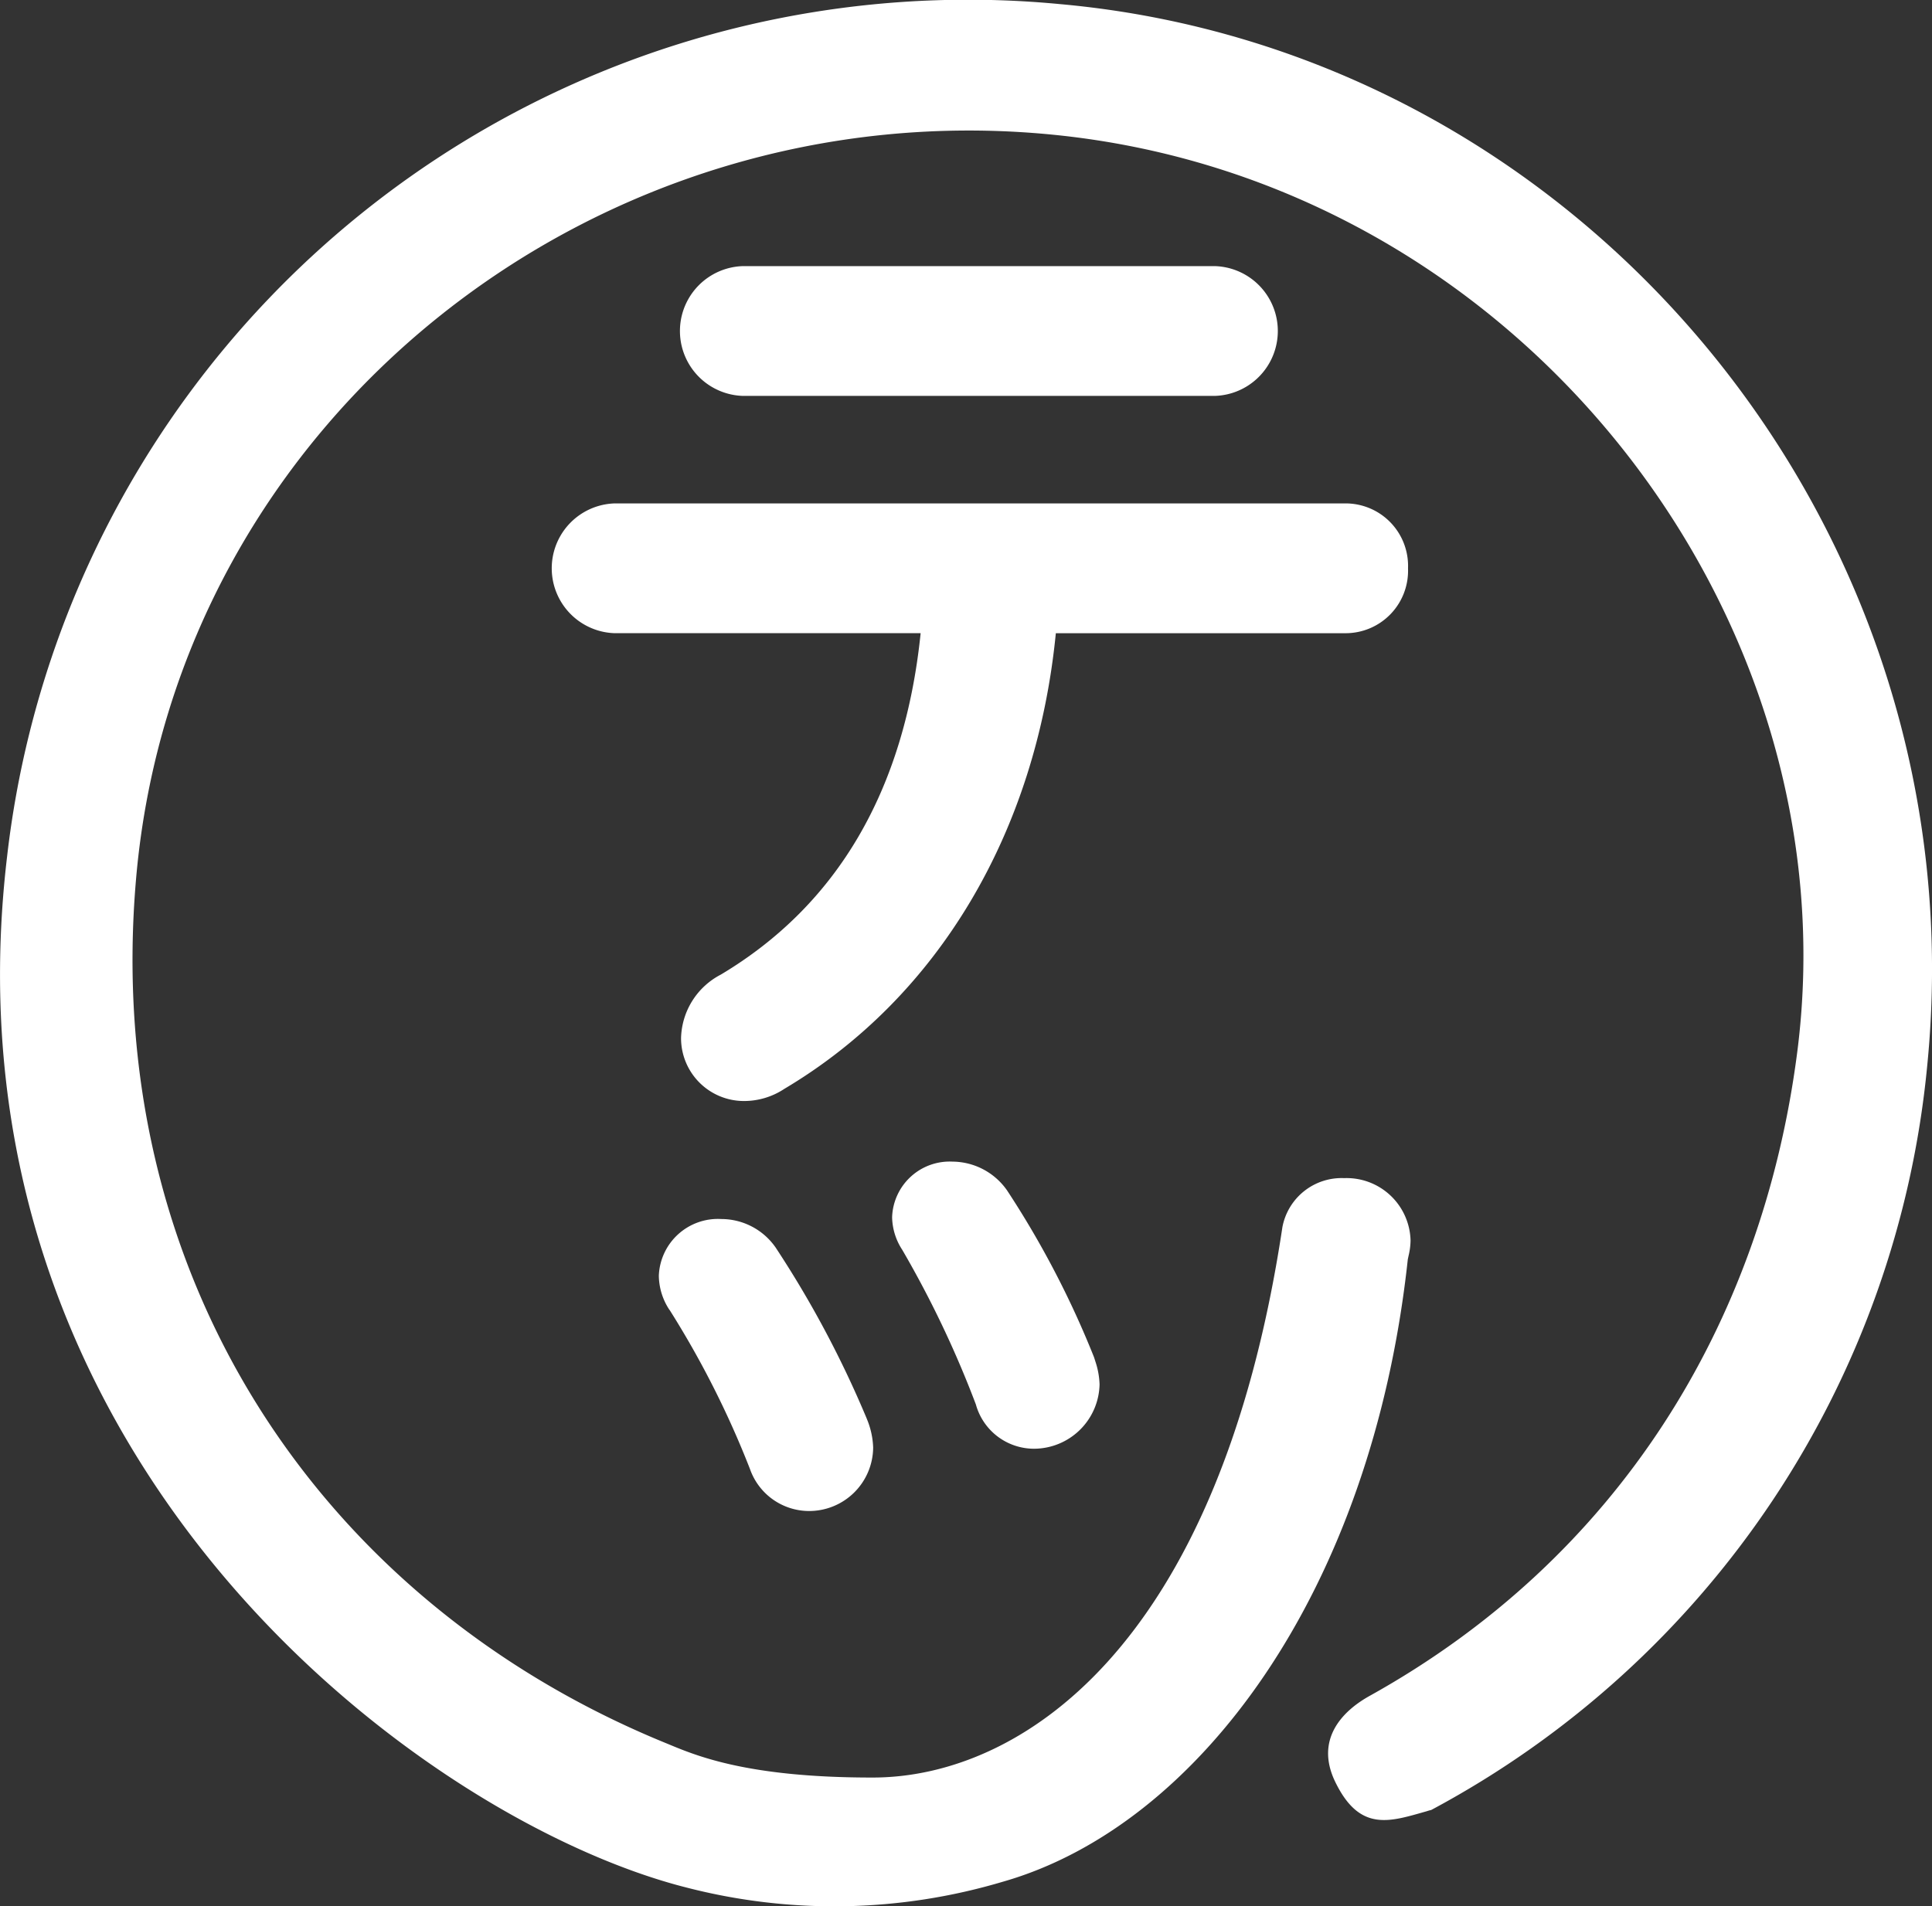
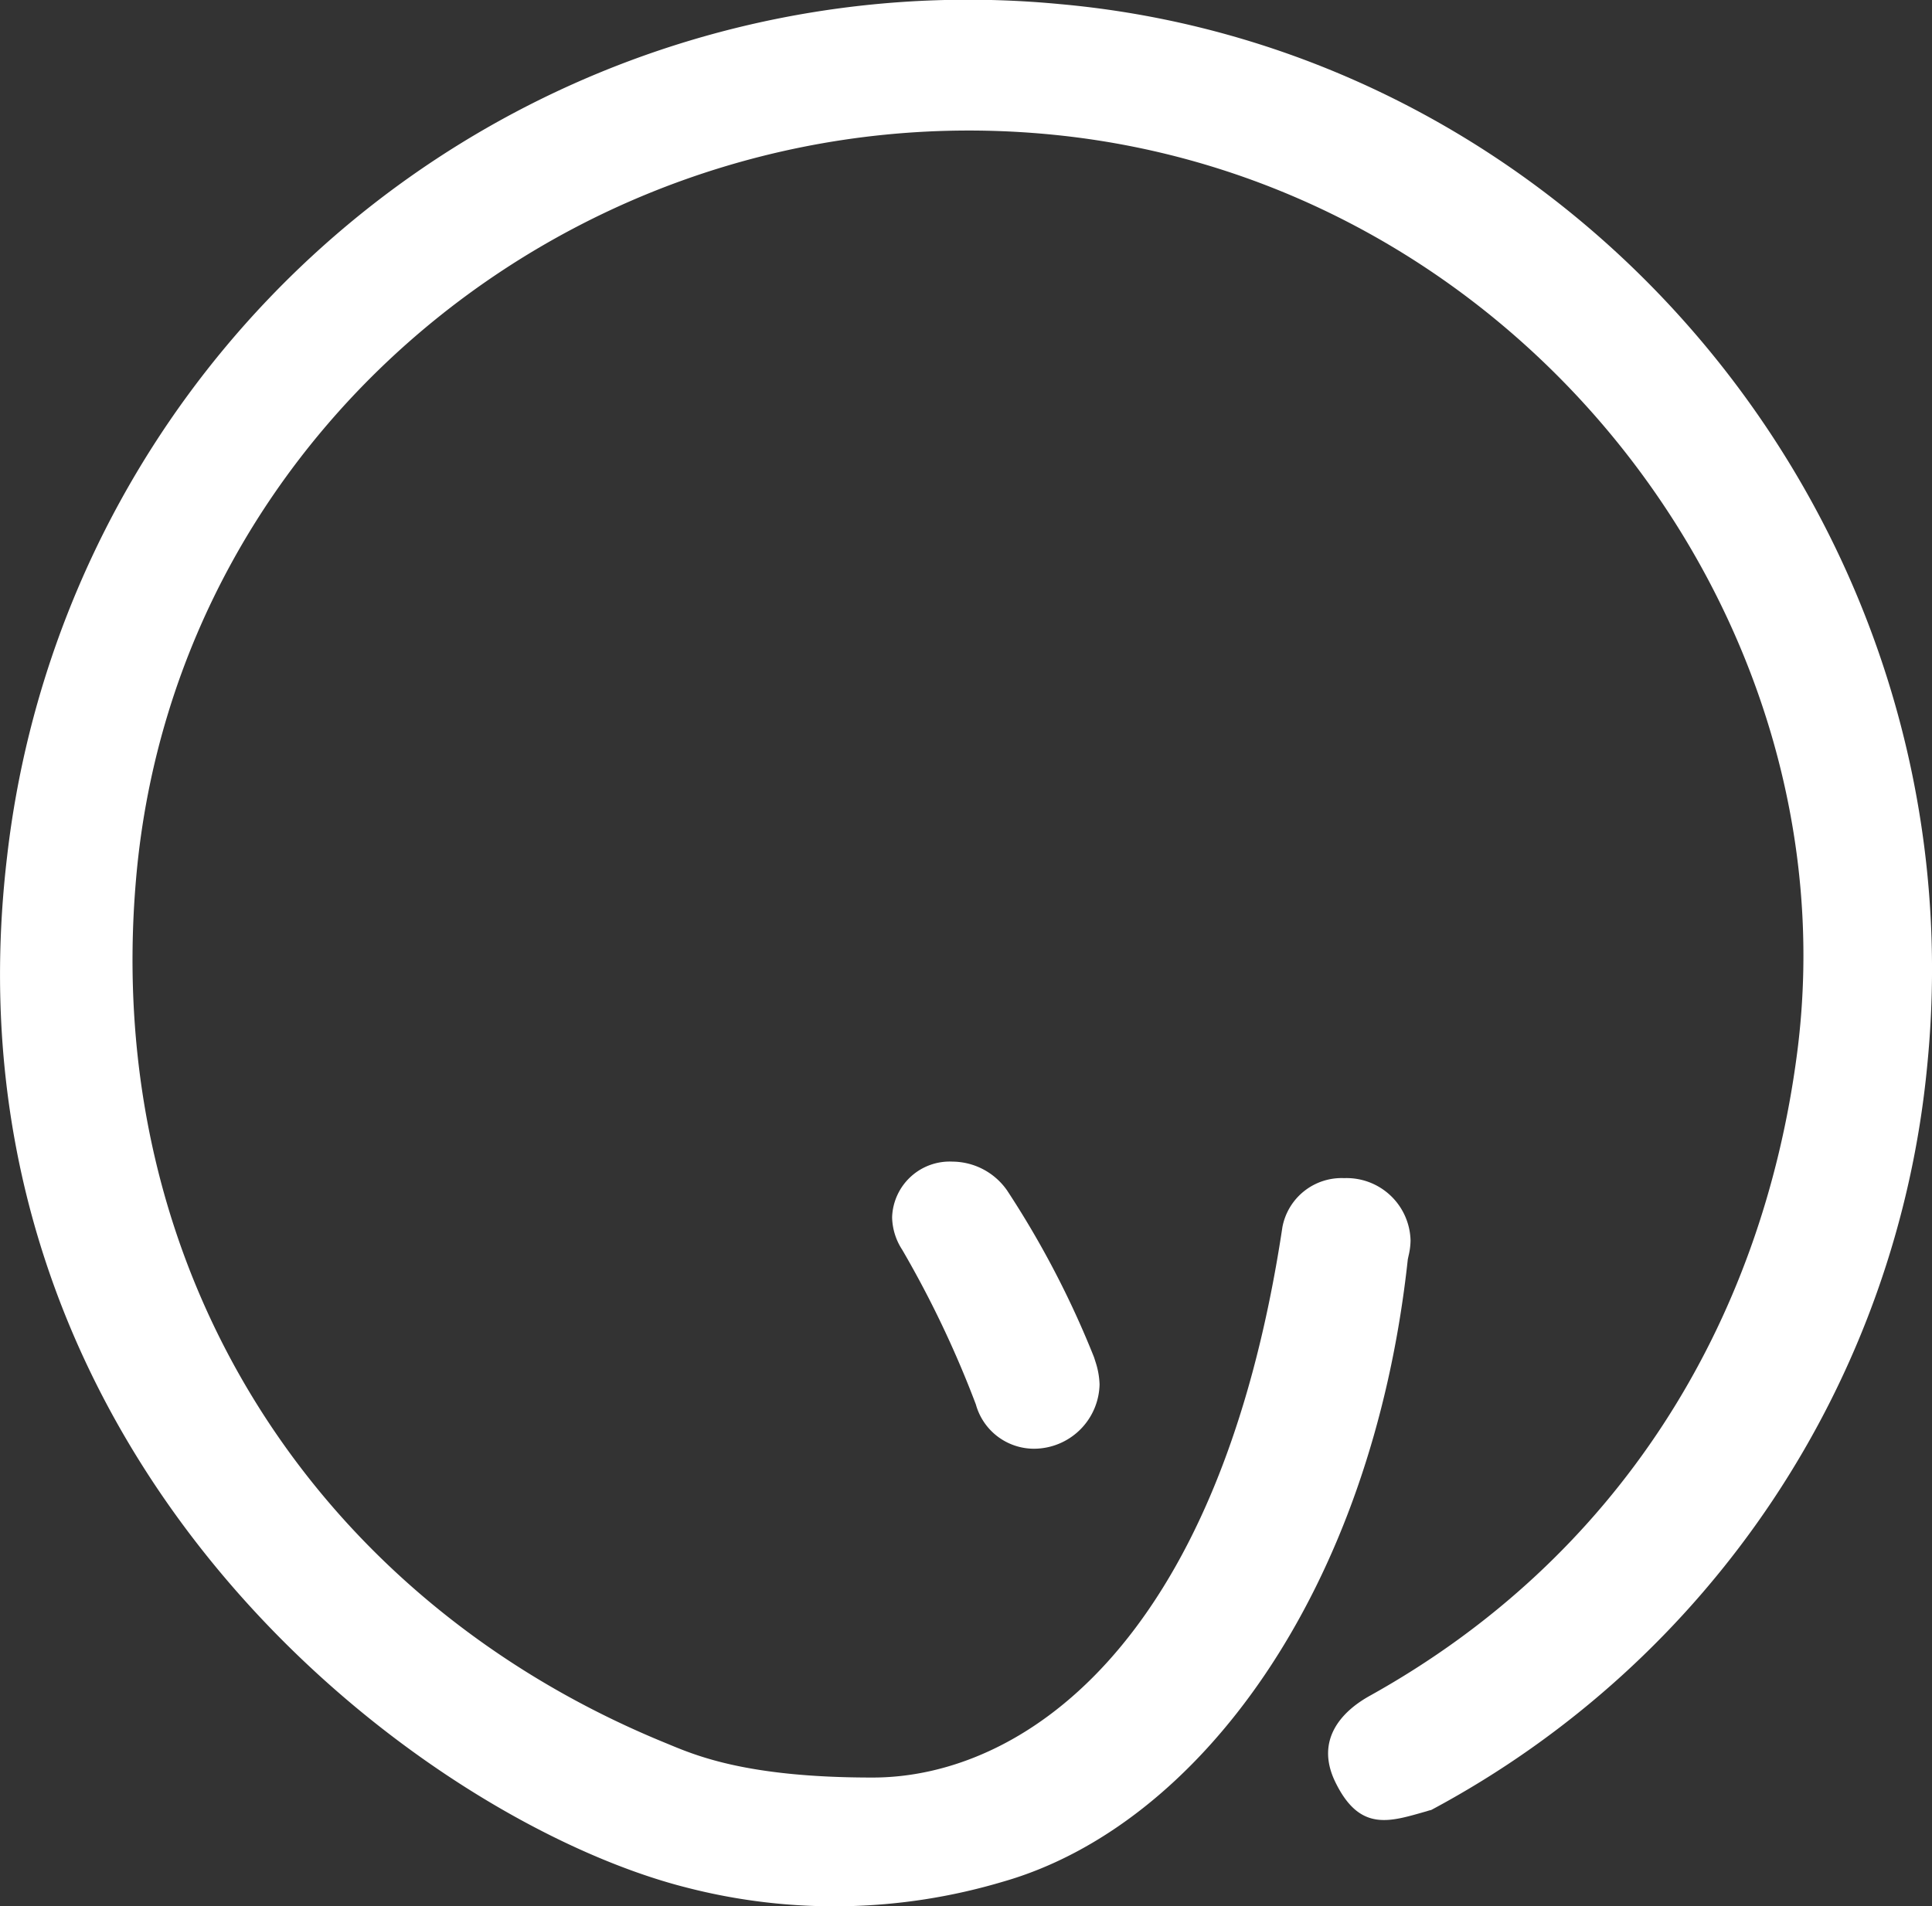
<svg xmlns="http://www.w3.org/2000/svg" width="90" height="88.827" viewBox="0 0 90 88.827">
  <rect x="0" y="0" width="90" height="88.827" fill="#333333" stroke="none" />
  <g id="ロゴ最終" transform="translate(-149.07 -309.699)">
-     <path id="Path_386" data-name="Path 386" d="M264.974,382.1a2.911,2.911,0,0,0-2.927-3.024H228.015a3.025,3.025,0,0,0,0,6.047H242.27c-.751,7.319-3.883,12.67-9.311,15.91a3.428,3.428,0,0,0-1.85,2.962,2.93,2.93,0,0,0,2.926,2.927,3.4,3.4,0,0,0,1.888-.568c7.165-4.261,11.733-11.956,12.645-21.23h13.479A2.911,2.911,0,0,0,264.974,382.1Z" transform="translate(-50.313 -45.92)" fill="#fff" />
-     <path id="Path_387" data-name="Path 387" d="M267.666,352.415a3.025,3.025,0,0,0,0-6.047H245.674a3.025,3.025,0,0,0,0,6.047Z" transform="translate(-62 -24.269)" fill="#fff" />
    <path id="Path_388" data-name="Path 388" d="M277.316,471.1l-.034-.047a3.124,3.124,0,0,0-2.5-1.288,2.684,2.684,0,0,0-2.817,2.594,2.865,2.865,0,0,0,.47,1.512,48.2,48.2,0,0,1,3.432,7.209,2.811,2.811,0,0,0,2.719,2.063,3.064,3.064,0,0,0,3.043-3,3.735,3.735,0,0,0-.189-1.048l-.068-.213A43.409,43.409,0,0,0,277.316,471.1Z" transform="translate(-81.337 -105.939)" fill="#fff" />
-     <path id="Path_389" data-name="Path 389" d="M245.277,479a3.083,3.083,0,0,0-2.533-1.332,2.753,2.753,0,0,0-2.911,2.638,2.939,2.939,0,0,0,.484,1.579l.024.03a43.439,43.439,0,0,1,3.737,7.4,2.921,2.921,0,0,0,2.739,1.958,2.981,2.981,0,0,0,3-2.955,3.76,3.76,0,0,0-.294-1.336l-.02-.051A48.361,48.361,0,0,0,245.277,479Z" transform="translate(-60.072 -111.167)" fill="#fff" />
    <path id="Path_390" data-name="Path 390" d="M149.4,349.612a45.056,45.056,0,0,1,49.062-39.72c24.424,2.2,42.878,24.519,40.383,49.487a44.067,44.067,0,0,1-23.053,34.631c-.119.063,0,0-.268.088-1.694.478-3.1.992-4.244-1.351-.98-2,.331-3.325,1.592-4.026,11.541-6.418,18.278-17.3,19.918-29.979,2.63-20.318-12.89-40.578-34.616-42.761-21.345-2.145-40.881,13.248-42.761,34.616-1.617,18.383,8.446,33.676,24.637,40.308,1.288.528,3.639,1.628,9.693,1.62,6.718-.009,16.088-5.859,19.067-25.651a2.806,2.806,0,0,1,2.878-2.279,2.981,2.981,0,0,1,3.091,2.911,3.222,3.222,0,0,1-.091.7l-.037.172c-1.68,15.539-9.791,26.408-18.858,29a27.5,27.5,0,0,1-14.712.281C168.772,394.562,146.076,377.729,149.4,349.612Z" fill="#fff" />
  </g>
</svg>